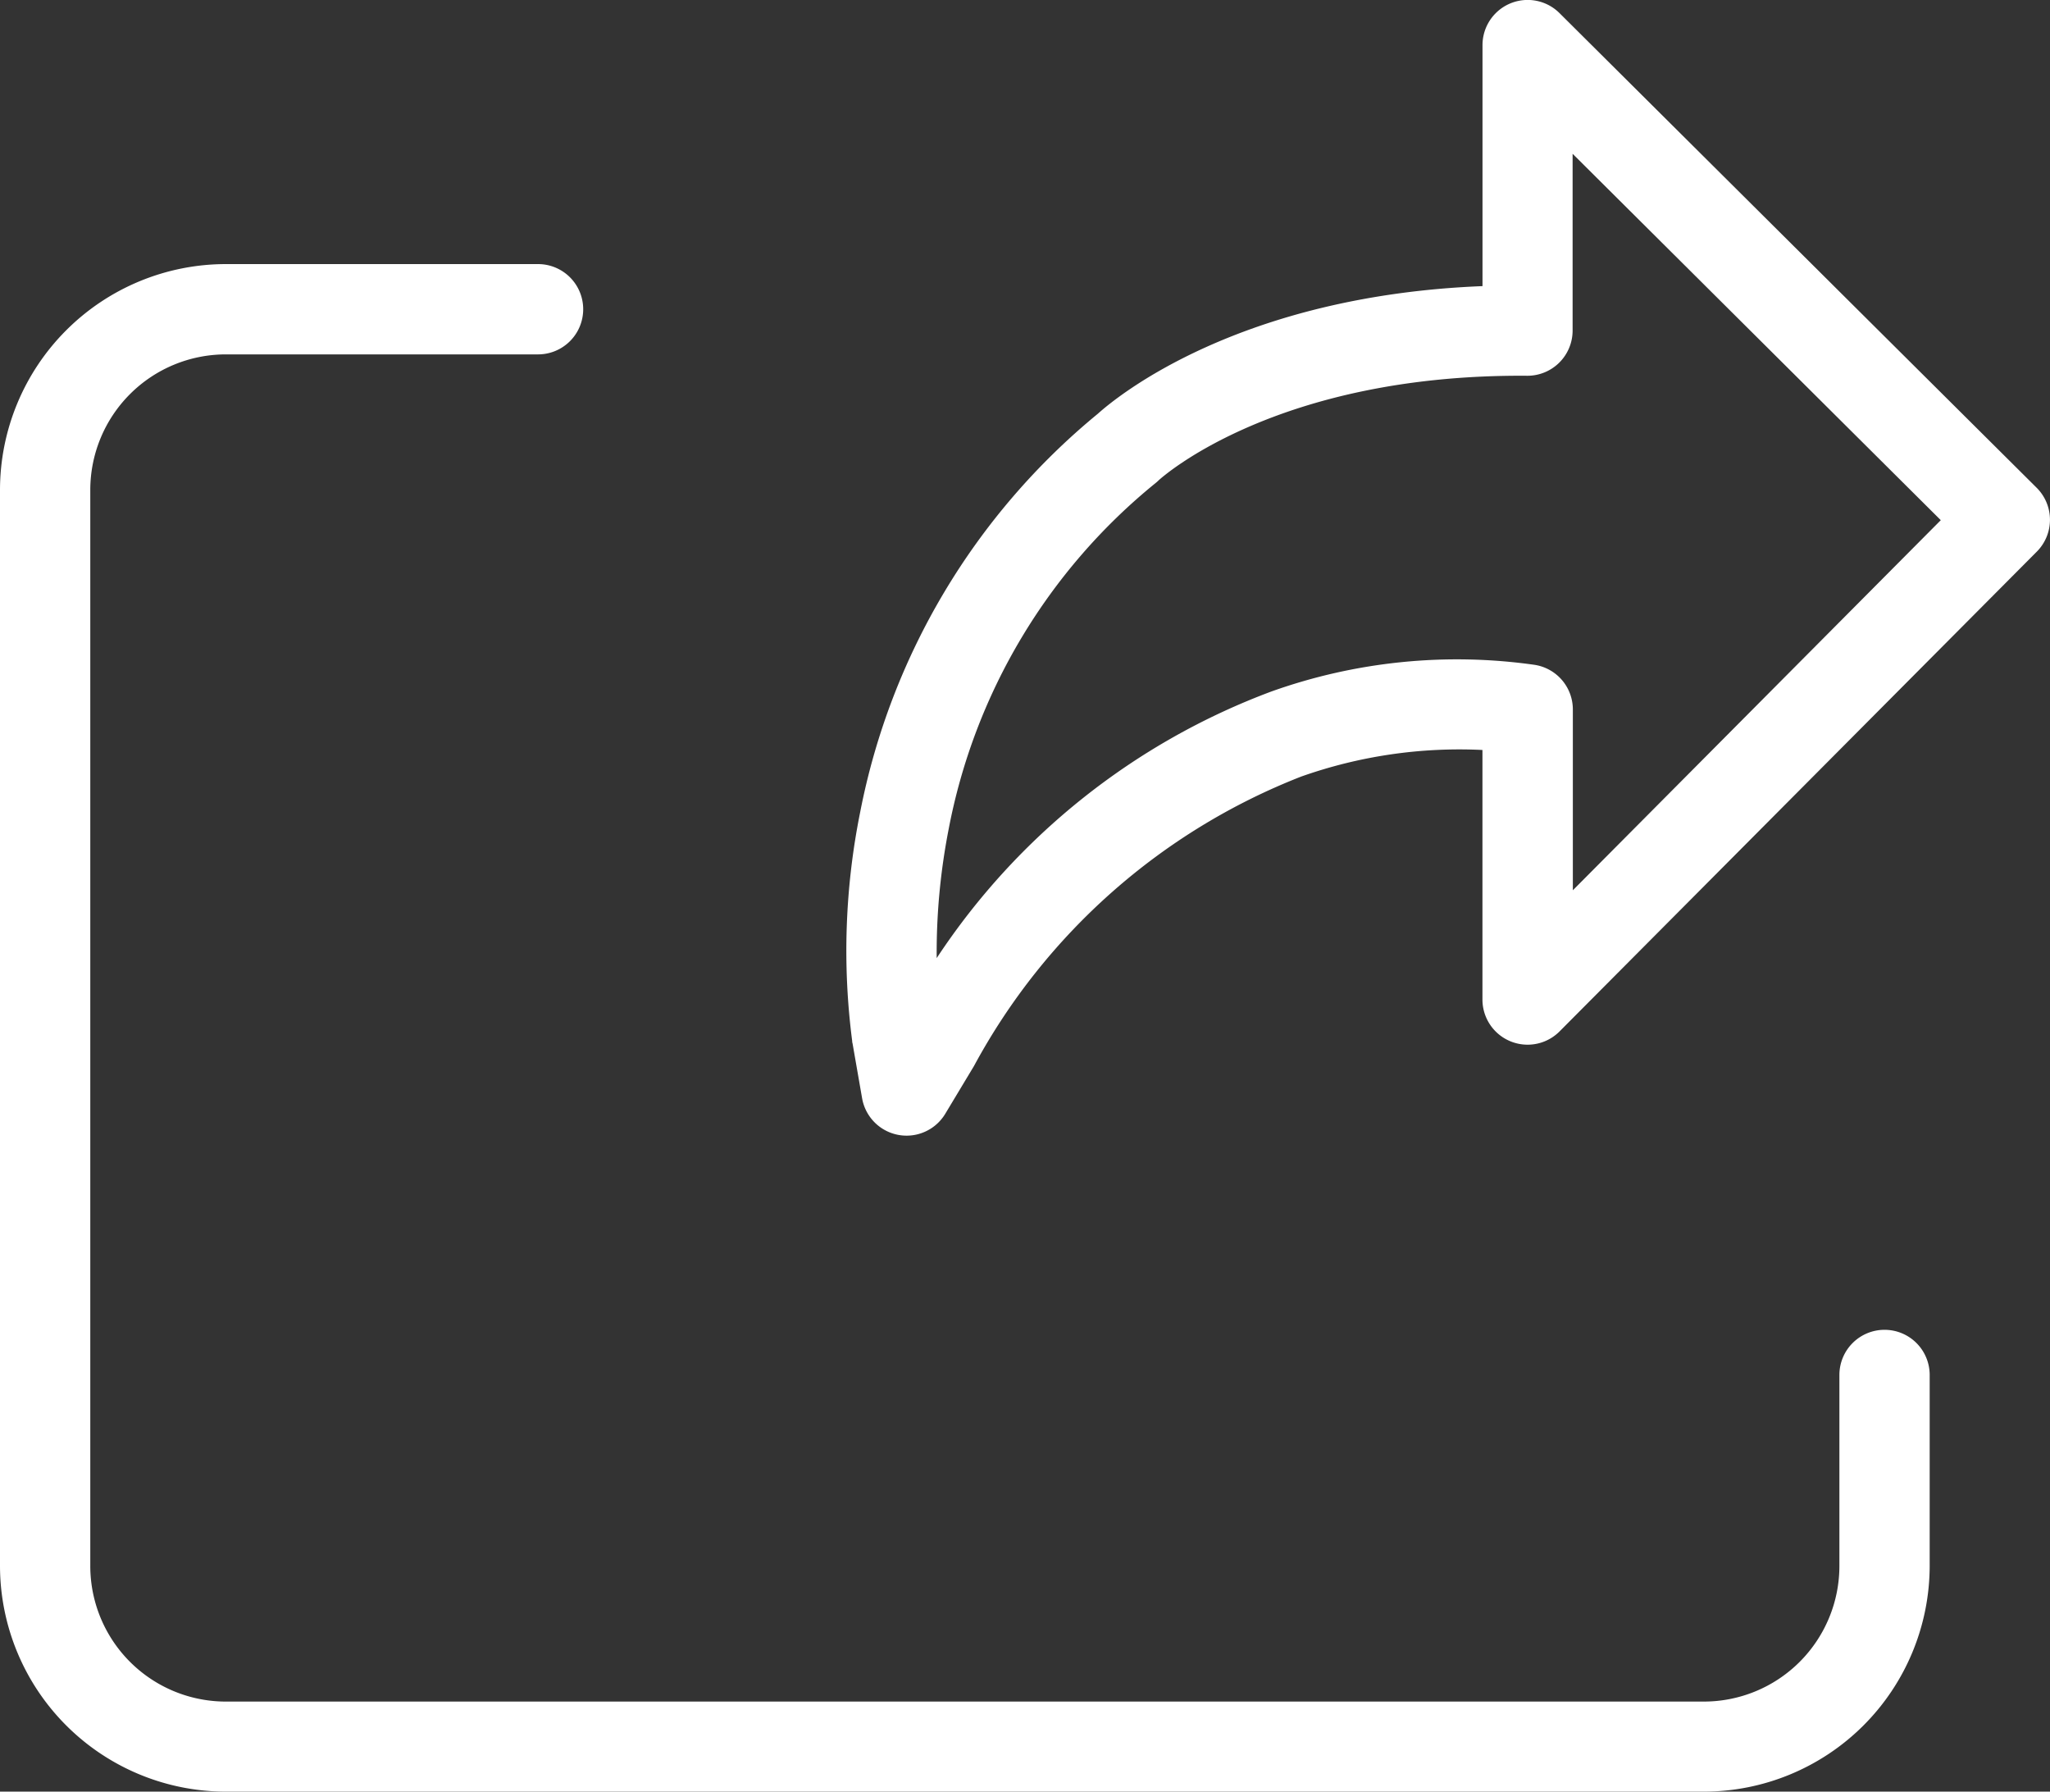
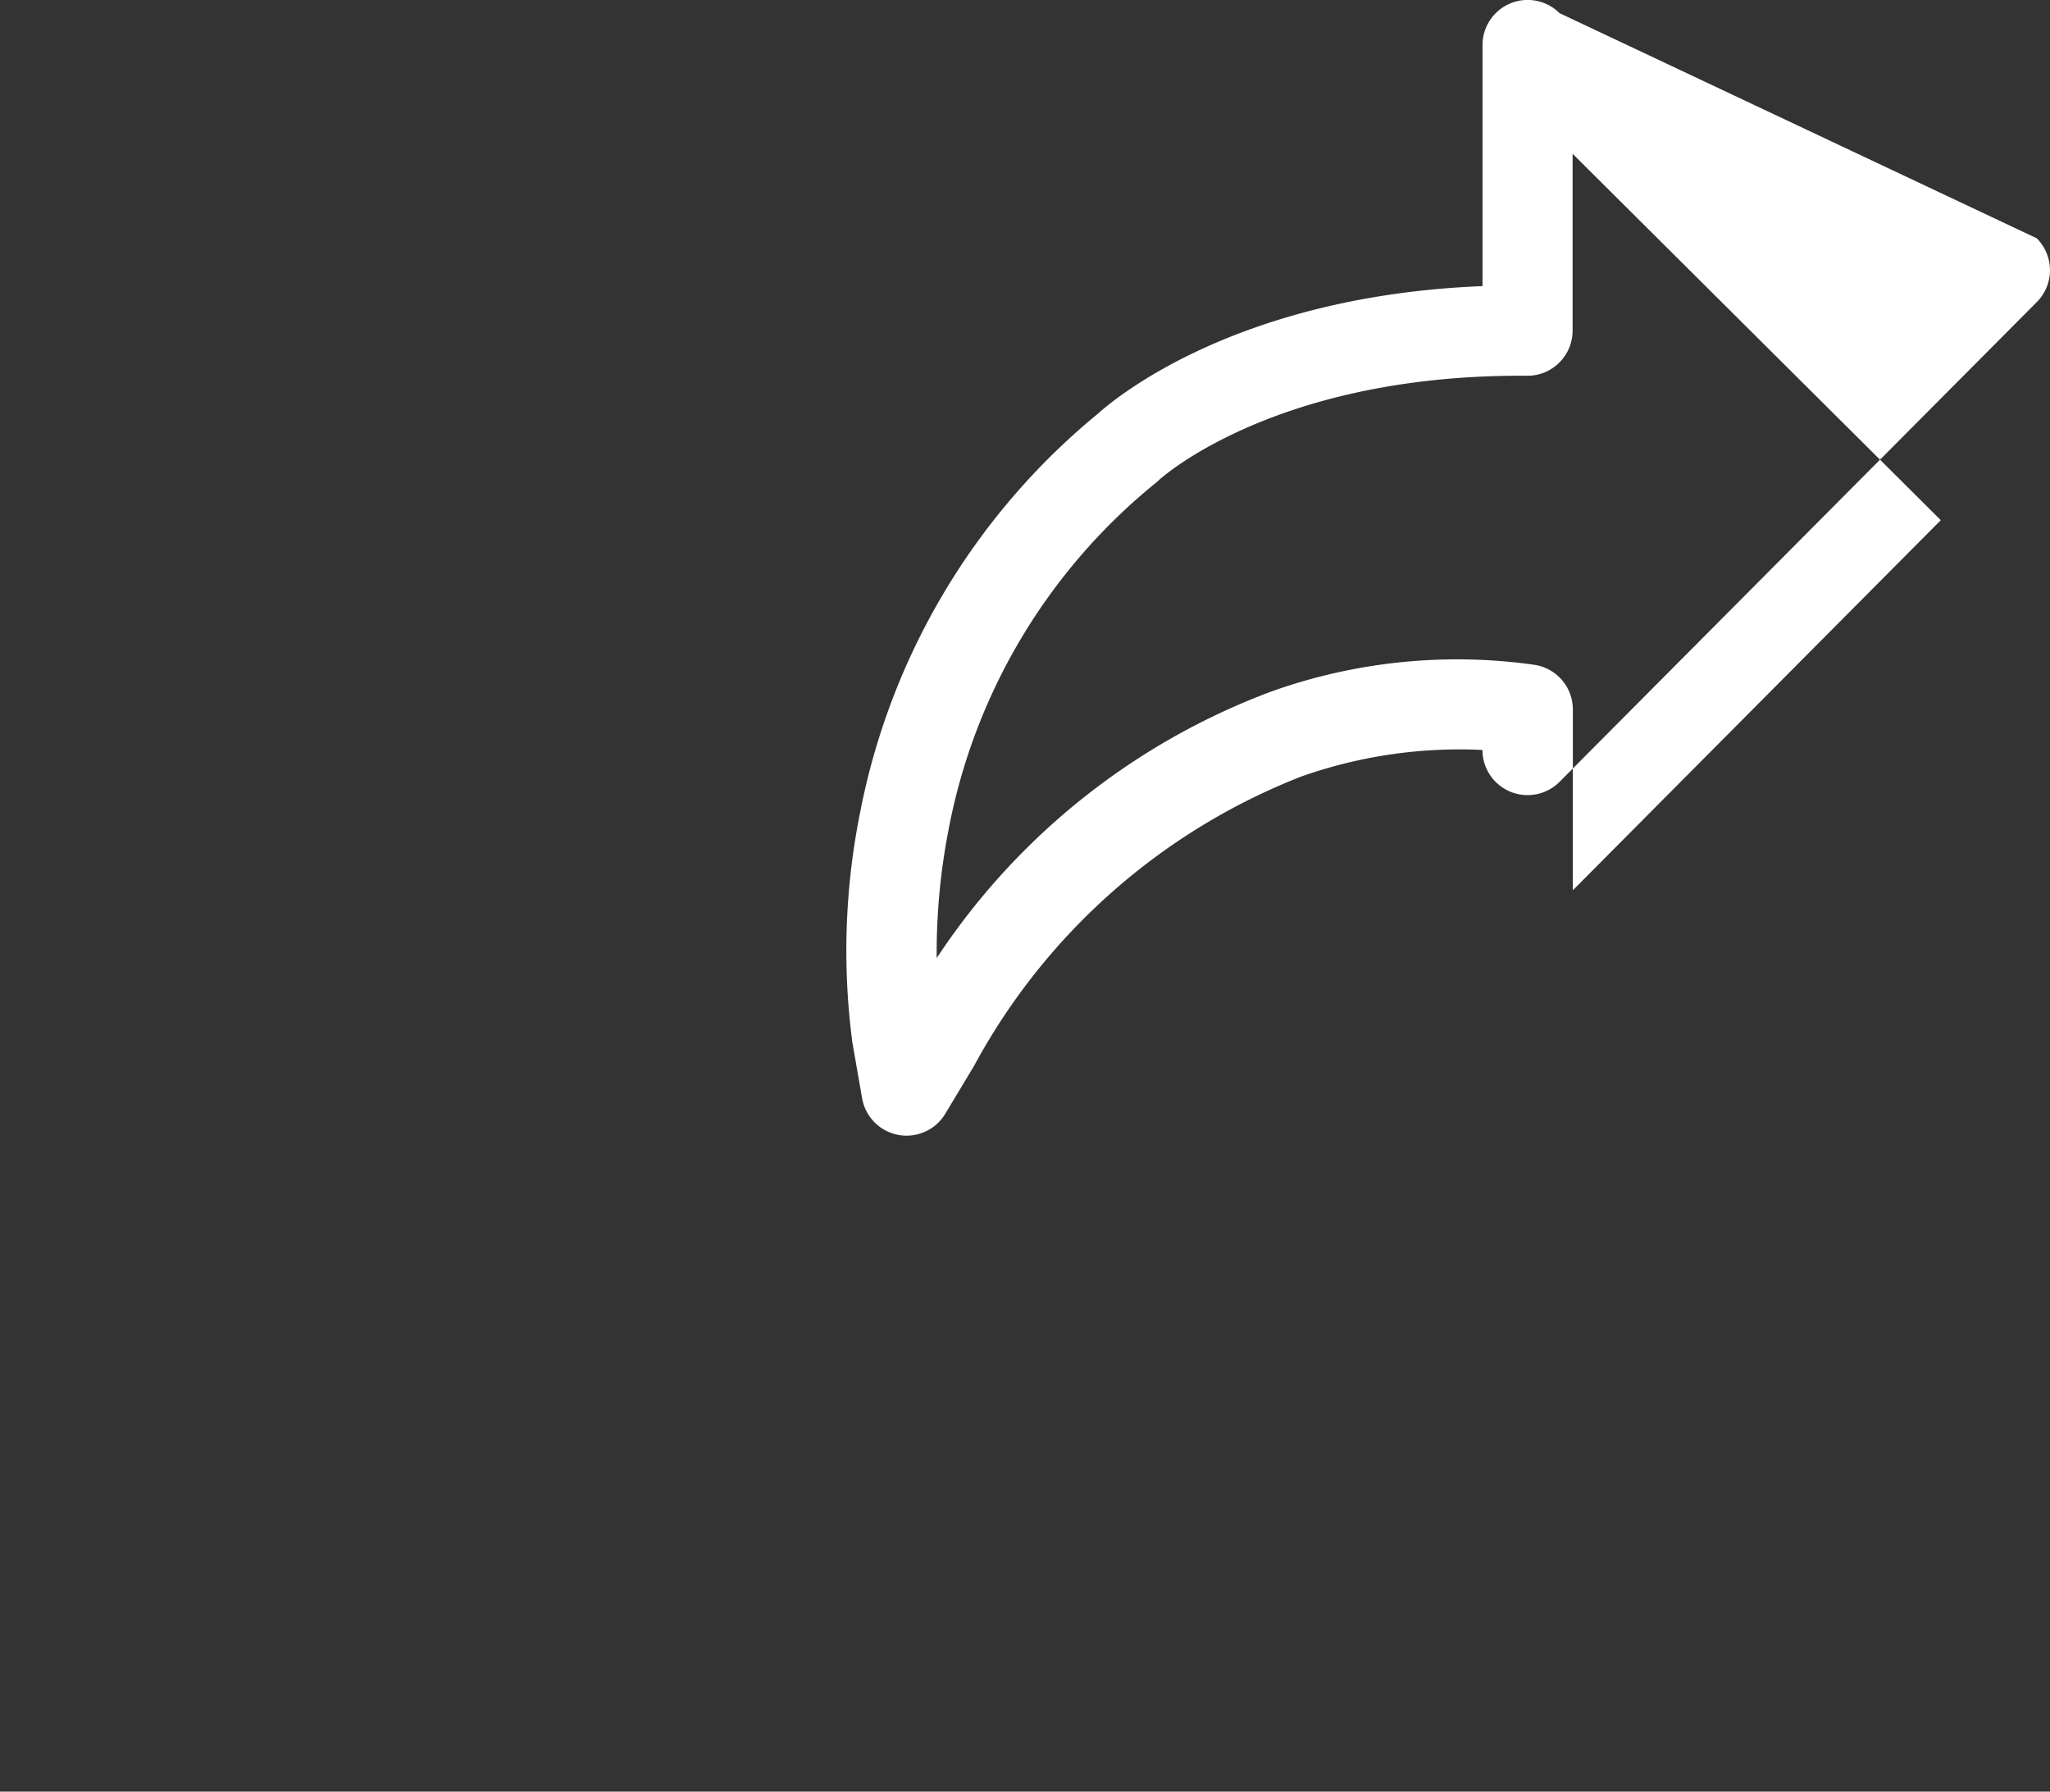
<svg xmlns="http://www.w3.org/2000/svg" id="share_1_" data-name="share (1)" width="34.332" height="30" viewBox="0 0 34.332 30">
  <rect x="0" y="0" width="34.332" height="30" fill="#333333" stroke="none" />
-   <path id="Path_15889" data-name="Path 15889" d="M199.379.72a.756.756,0,0,0-1.29.536V5.291c-4.084.162-6.13,1.856-6.442,2.137a11.464,11.464,0,0,0-3.979,6.664,11.74,11.74,0,0,0-.135,3.84v0c0,.011,0,.023.005.034l.161.924a.756.756,0,0,0,1.393.259l.481-.8a10.623,10.623,0,0,1,5.48-4.846,7.942,7.942,0,0,1,3.035-.445v4.179a.756.756,0,0,0,1.292.533l7.991-8.032a.756.756,0,0,0,0-1.069Zm.223,14.687V12.379a.756.756,0,0,0-.636-.746,9.251,9.251,0,0,0-4.411.445,11.553,11.553,0,0,0-5.607,4.465,10.772,10.772,0,0,1,.2-2.157,9.837,9.837,0,0,1,3.469-5.8c.016-.013.032-.027.047-.042.053-.049,1.974-1.783,6.171-1.752h.006a.757.757,0,0,0,.757-.757V3.075l6.166,6.135Zm0,0" transform="translate(-173.261 -0.5)" fill="#fff" />
-   <path id="Path_15890" data-name="Path 15890" d="M31.561,76.818a.756.756,0,0,0-.756.756v3.2a2.271,2.271,0,0,1-2.269,2.269H3.781A2.271,2.271,0,0,1,1.512,80.77V62.754a2.271,2.271,0,0,1,2.269-2.269h5.23a.756.756,0,1,0,0-1.512H3.781A3.785,3.785,0,0,0,0,62.754V80.77a3.785,3.785,0,0,0,3.781,3.781H28.536a3.785,3.785,0,0,0,3.781-3.781v-3.2A.756.756,0,0,0,31.561,76.818Zm0,0" transform="translate(0 -54.551)" fill="#fff" />
+   <path id="Path_15889" data-name="Path 15889" d="M199.379.72a.756.756,0,0,0-1.29.536V5.291c-4.084.162-6.13,1.856-6.442,2.137a11.464,11.464,0,0,0-3.979,6.664,11.74,11.74,0,0,0-.135,3.84v0c0,.011,0,.023.005.034l.161.924a.756.756,0,0,0,1.393.259l.481-.8a10.623,10.623,0,0,1,5.48-4.846,7.942,7.942,0,0,1,3.035-.445a.756.756,0,0,0,1.292.533l7.991-8.032a.756.756,0,0,0,0-1.069Zm.223,14.687V12.379a.756.756,0,0,0-.636-.746,9.251,9.251,0,0,0-4.411.445,11.553,11.553,0,0,0-5.607,4.465,10.772,10.772,0,0,1,.2-2.157,9.837,9.837,0,0,1,3.469-5.8c.016-.013.032-.027.047-.042.053-.049,1.974-1.783,6.171-1.752h.006a.757.757,0,0,0,.757-.757V3.075l6.166,6.135Zm0,0" transform="translate(-173.261 -0.5)" fill="#fff" />
</svg>